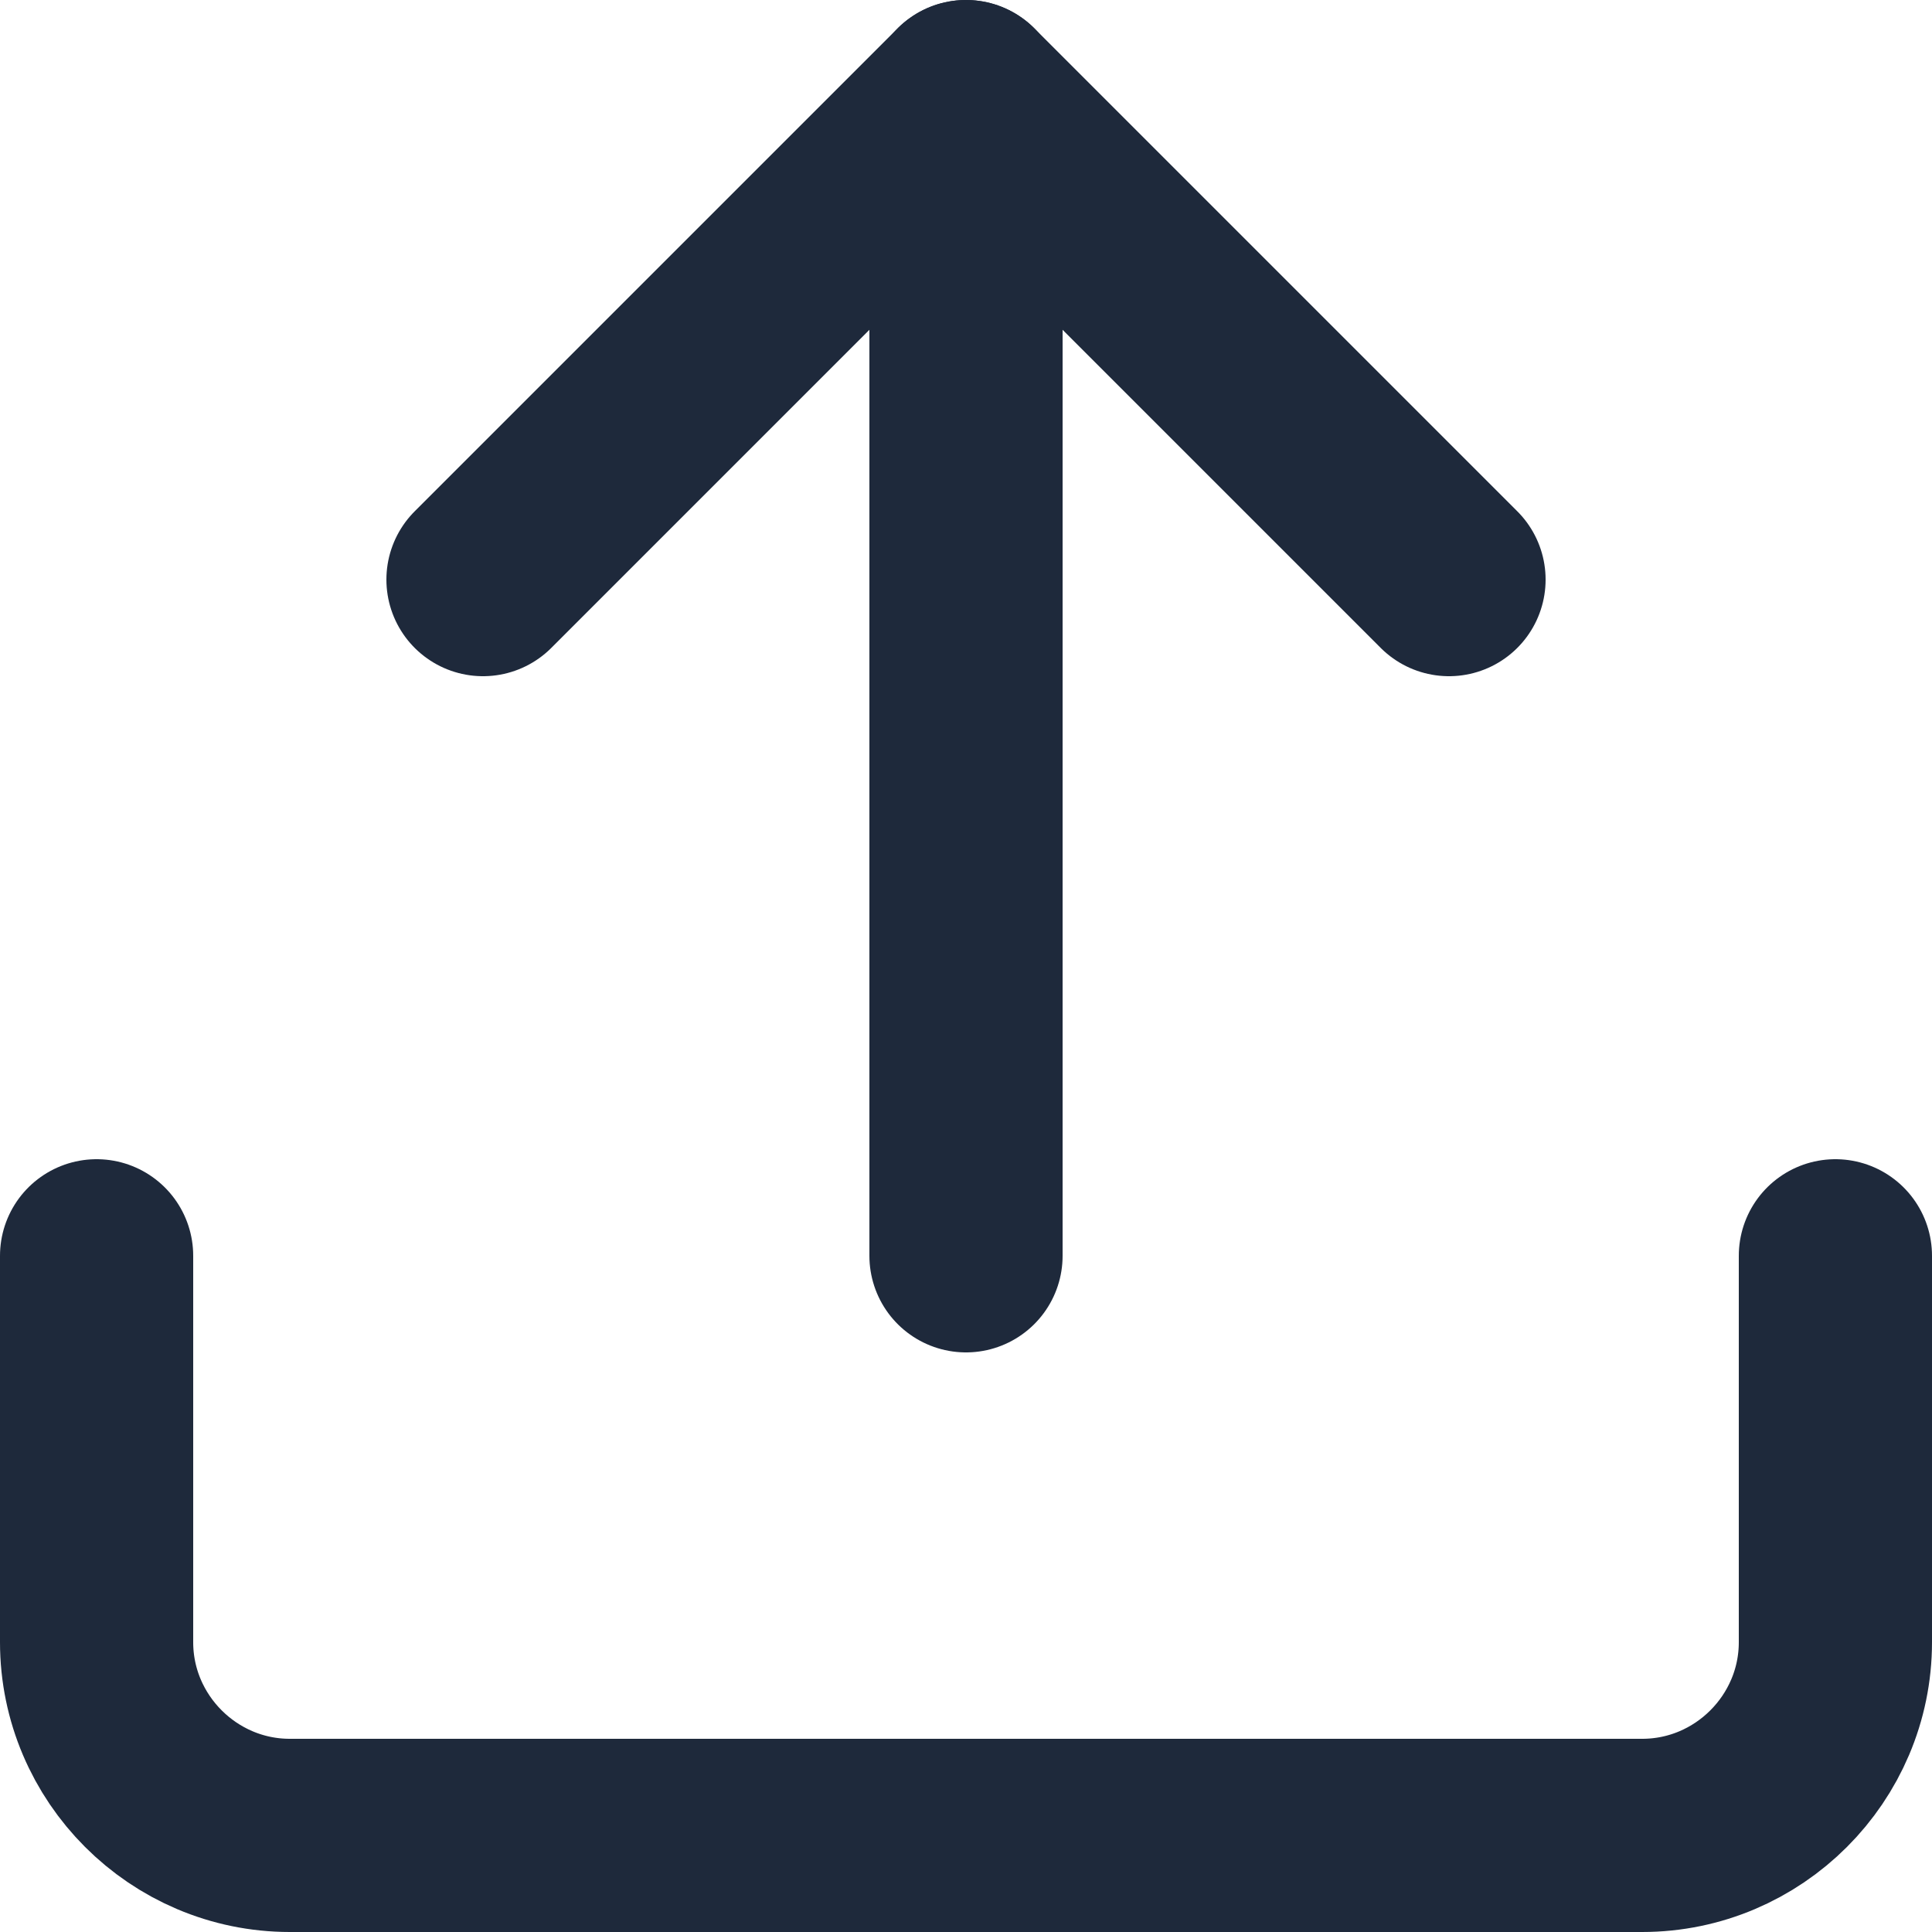
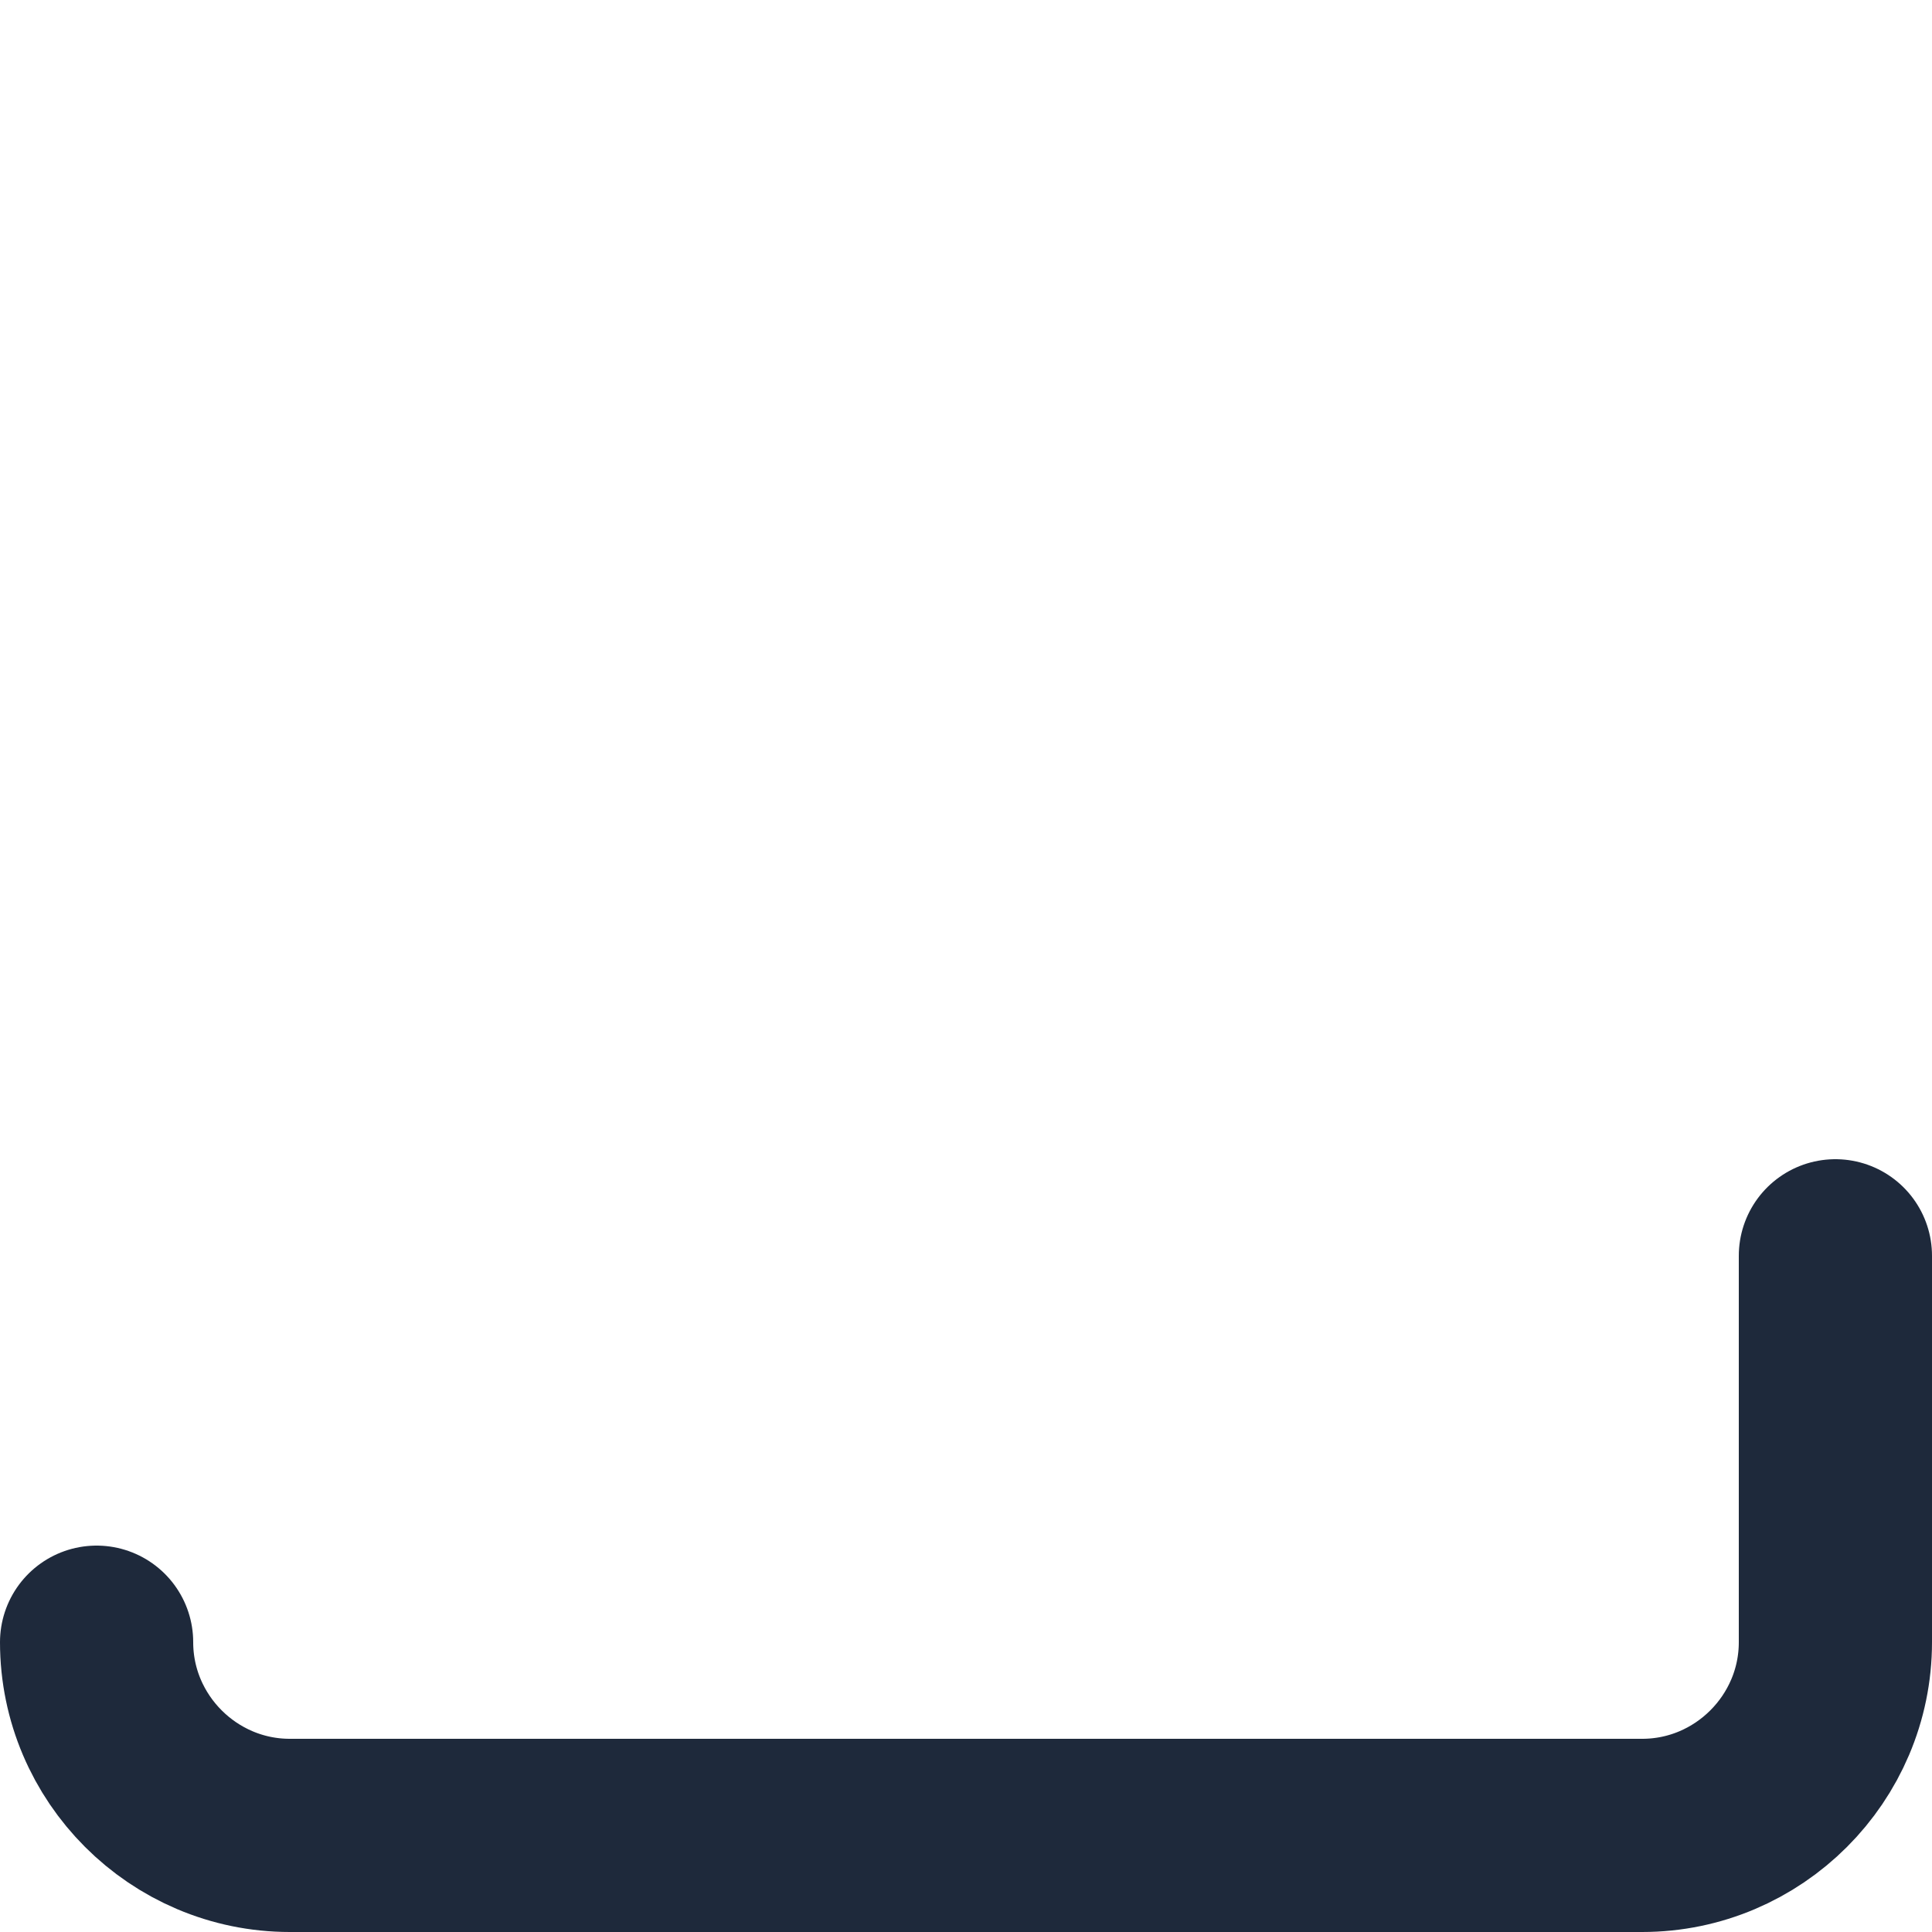
<svg xmlns="http://www.w3.org/2000/svg" id="Layer_2" data-name="Layer 2" viewBox="0 0 20 20">
  <g id="Layer_1-2" data-name="Layer 1">
-     <path d="M19,13v4c0,1.1-.9,2-2,2H3c-1.1,0-2-.9-2-2v-4" style="fill: none; stroke: #1e293b; stroke-linecap: round; stroke-linejoin: round; stroke-width: 2px;" />
-     <polyline points="15 6 10 1 5 6" style="fill: none; stroke: #1e293b; stroke-linecap: round; stroke-linejoin: round; stroke-width: 2px;" />
-     <line x1="10" y1="1" x2="10" y2="13" style="fill: none; stroke: #1e293b; stroke-linecap: round; stroke-linejoin: round; stroke-width: 2px;" />
+     <path d="M19,13v4c0,1.1-.9,2-2,2H3c-1.1,0-2-.9-2-2" style="fill: none; stroke: #1e293b; stroke-linecap: round; stroke-linejoin: round; stroke-width: 2px;" />
  </g>
</svg>